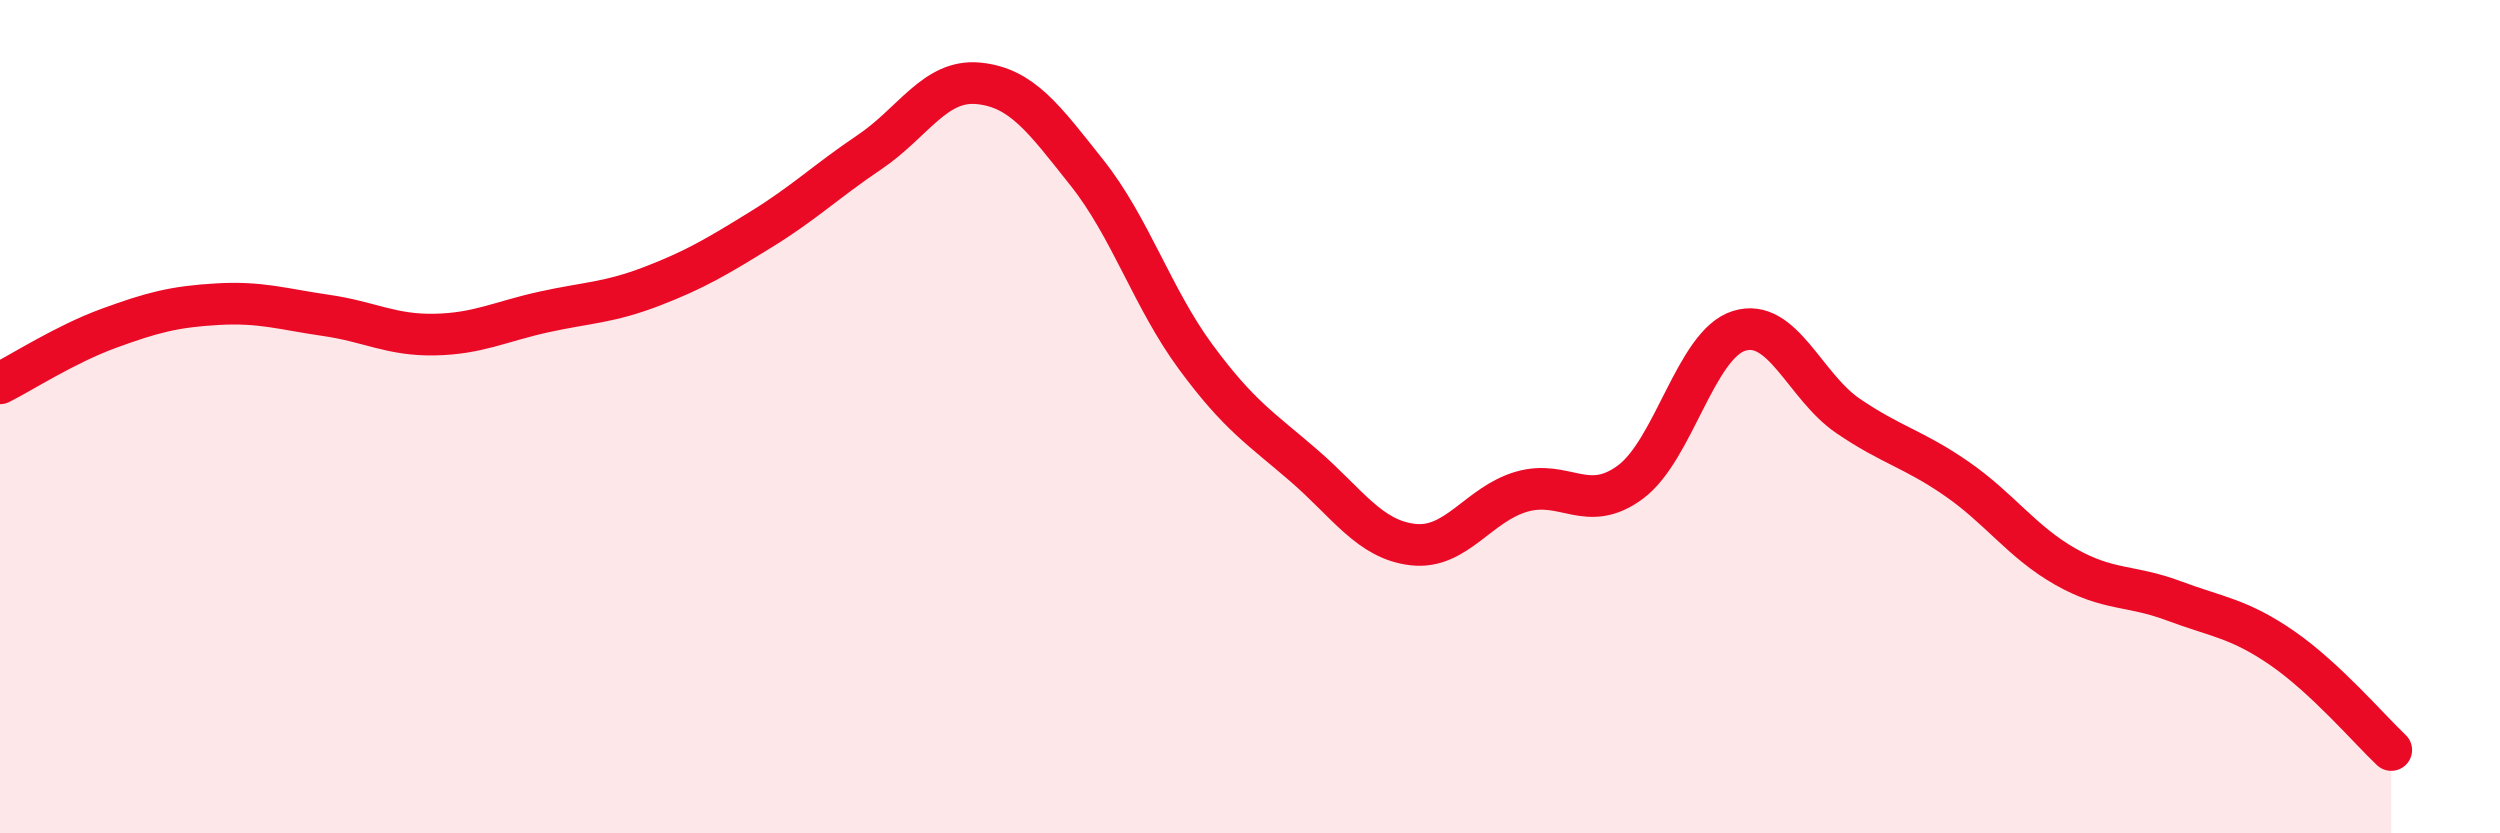
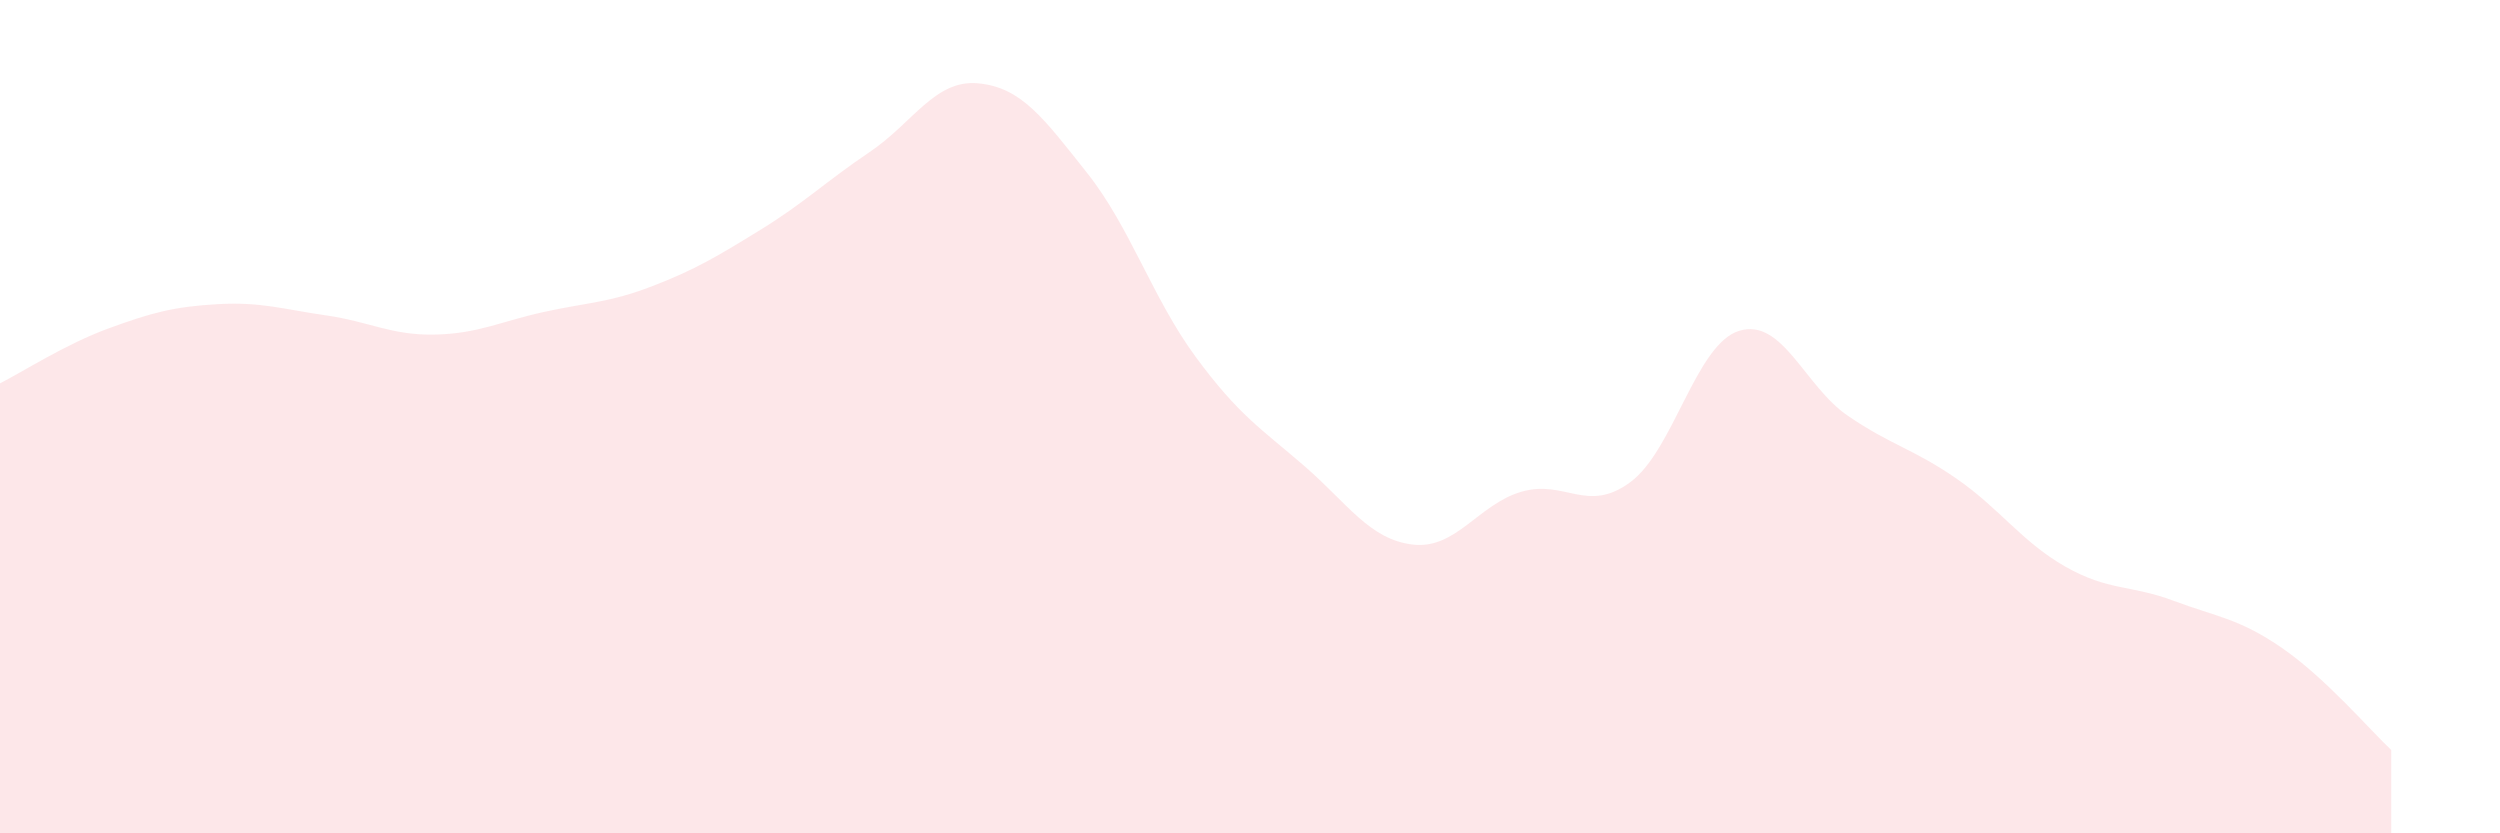
<svg xmlns="http://www.w3.org/2000/svg" width="60" height="20" viewBox="0 0 60 20">
  <path d="M 0,9.2 C 0.52,8.94 1.57,8.26 2.61,7.88 C 3.65,7.5 4.18,7.36 5.22,7.3 C 6.26,7.24 6.79,7.42 7.83,7.57 C 8.87,7.72 9.39,8.05 10.43,8.03 C 11.47,8.01 12,7.72 13.04,7.49 C 14.08,7.26 14.61,7.27 15.65,6.87 C 16.69,6.47 17.22,6.15 18.26,5.51 C 19.3,4.87 19.83,4.35 20.87,3.65 C 21.91,2.95 22.44,1.9 23.48,2 C 24.52,2.1 25.05,2.84 26.09,4.15 C 27.13,5.46 27.66,7.16 28.7,8.57 C 29.74,9.98 30.26,10.28 31.3,11.18 C 32.34,12.08 32.87,12.95 33.91,13.07 C 34.95,13.19 35.48,12.1 36.52,11.8 C 37.56,11.5 38.09,12.34 39.13,11.57 C 40.17,10.8 40.7,8.26 41.74,7.94 C 42.78,7.62 43.31,9.27 44.35,9.98 C 45.39,10.69 45.92,10.77 46.96,11.49 C 48,12.21 48.53,13.01 49.57,13.6 C 50.61,14.19 51.13,14.03 52.17,14.42 C 53.21,14.81 53.74,14.84 54.78,15.56 C 55.82,16.28 56.87,17.51 57.39,18L57.39 20L0 20Z" fill="#EB0A25" opacity="0.1" stroke-linecap="round" stroke-linejoin="round" />
-   <path d="M 0,9.2 C 0.52,8.94 1.57,8.26 2.61,7.88 C 3.65,7.5 4.18,7.36 5.22,7.3 C 6.26,7.24 6.79,7.42 7.83,7.57 C 8.87,7.72 9.39,8.05 10.43,8.03 C 11.47,8.01 12,7.72 13.04,7.49 C 14.08,7.26 14.61,7.27 15.65,6.87 C 16.69,6.47 17.22,6.15 18.26,5.51 C 19.3,4.87 19.83,4.35 20.87,3.65 C 21.91,2.95 22.44,1.9 23.48,2 C 24.52,2.1 25.05,2.84 26.09,4.15 C 27.13,5.46 27.66,7.16 28.7,8.57 C 29.74,9.98 30.26,10.28 31.3,11.18 C 32.34,12.08 32.87,12.95 33.91,13.07 C 34.95,13.19 35.48,12.1 36.52,11.8 C 37.56,11.5 38.09,12.34 39.13,11.57 C 40.17,10.8 40.7,8.26 41.74,7.94 C 42.78,7.62 43.31,9.27 44.35,9.98 C 45.39,10.69 45.92,10.77 46.96,11.49 C 48,12.21 48.53,13.01 49.57,13.6 C 50.61,14.19 51.13,14.03 52.17,14.42 C 53.21,14.81 53.74,14.84 54.78,15.56 C 55.82,16.28 56.87,17.51 57.39,18" stroke="#EB0A25" stroke-width="1" fill="none" stroke-linecap="round" stroke-linejoin="round" />
</svg>